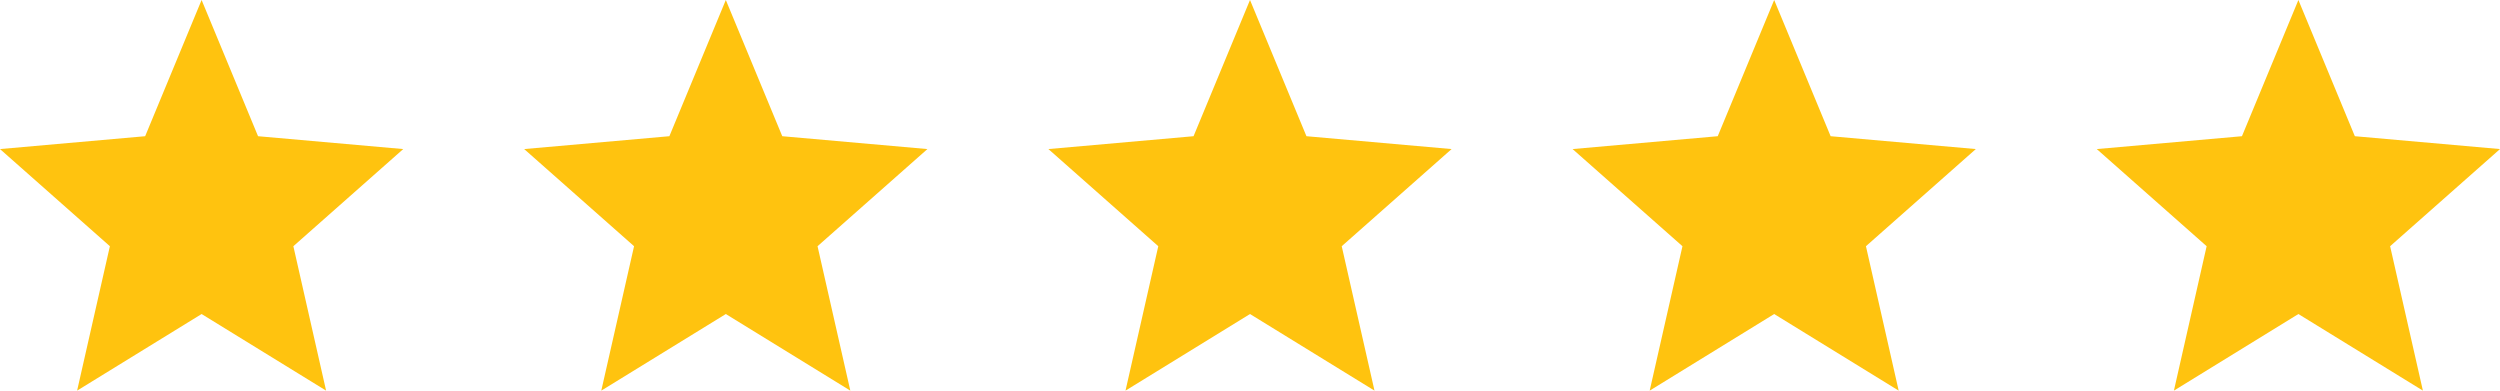
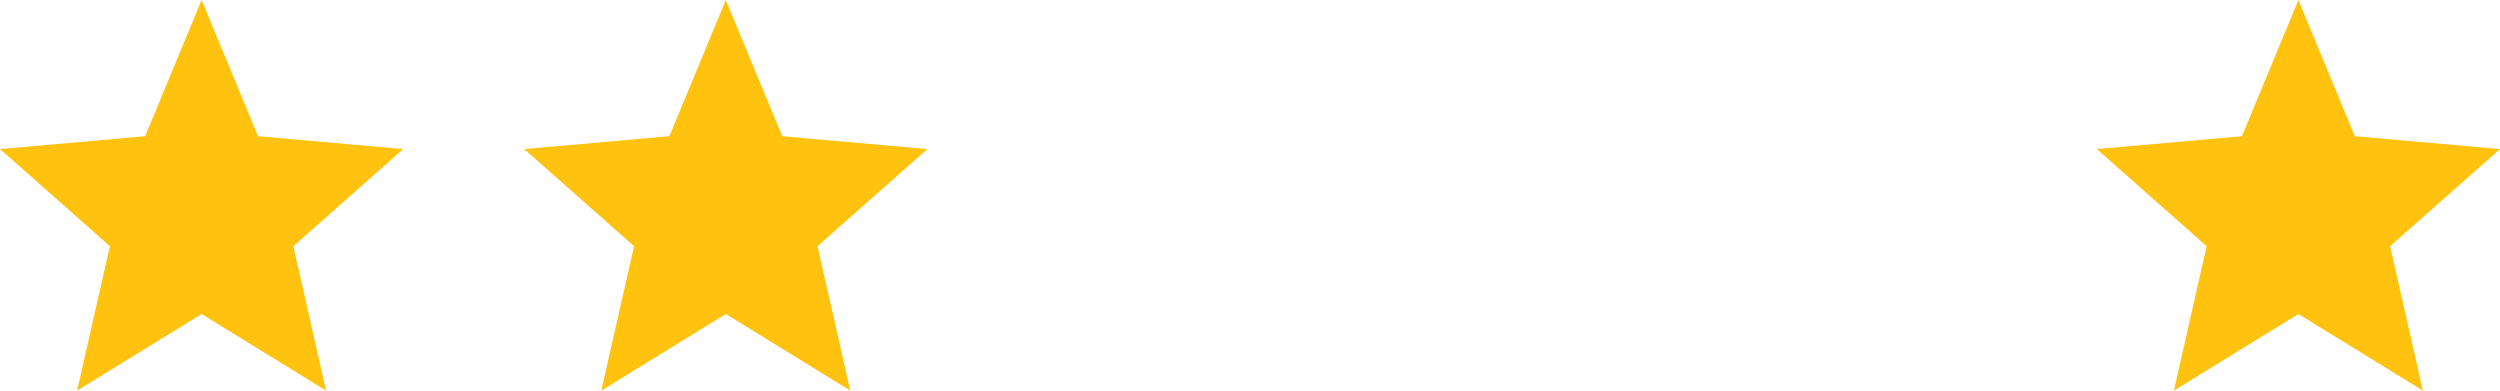
<svg xmlns="http://www.w3.org/2000/svg" width="64" height="10" viewBox="0 0 64 10" fill="none">
  <path d="M1.974 10L2.813 6.303L0 3.816L3.716 3.487L5.161 0L6.606 3.487L10.323 3.816L7.51 6.303L8.348 10L5.161 8.039L1.974 10Z" fill="#FFC30F" />
  <path d="M15.393 10L16.232 6.303L13.419 3.816L17.136 3.487L18.581 0L20.026 3.487L23.742 3.816L20.929 6.303L21.768 10L18.581 8.039L15.393 10Z" fill="#FFC30F" />
-   <path d="M28.813 10L29.652 6.303L26.839 3.816L30.555 3.487L32 0L33.445 3.487L37.161 3.816L34.348 6.303L35.187 10L32 8.039L28.813 10Z" fill="#FFC30F" />
-   <path d="M42.232 10L43.071 6.303L40.258 3.816L43.974 3.487L45.419 0L46.864 3.487L50.581 3.816L47.768 6.303L48.606 10L45.419 8.039L42.232 10Z" fill="#FFC30F" />
  <path d="M55.652 10L56.49 6.303L53.677 3.816L57.394 3.487L58.839 0L60.284 3.487L64 3.816L61.187 6.303L62.026 10L58.839 8.039L55.652 10Z" fill="#FFC30F" />
</svg>